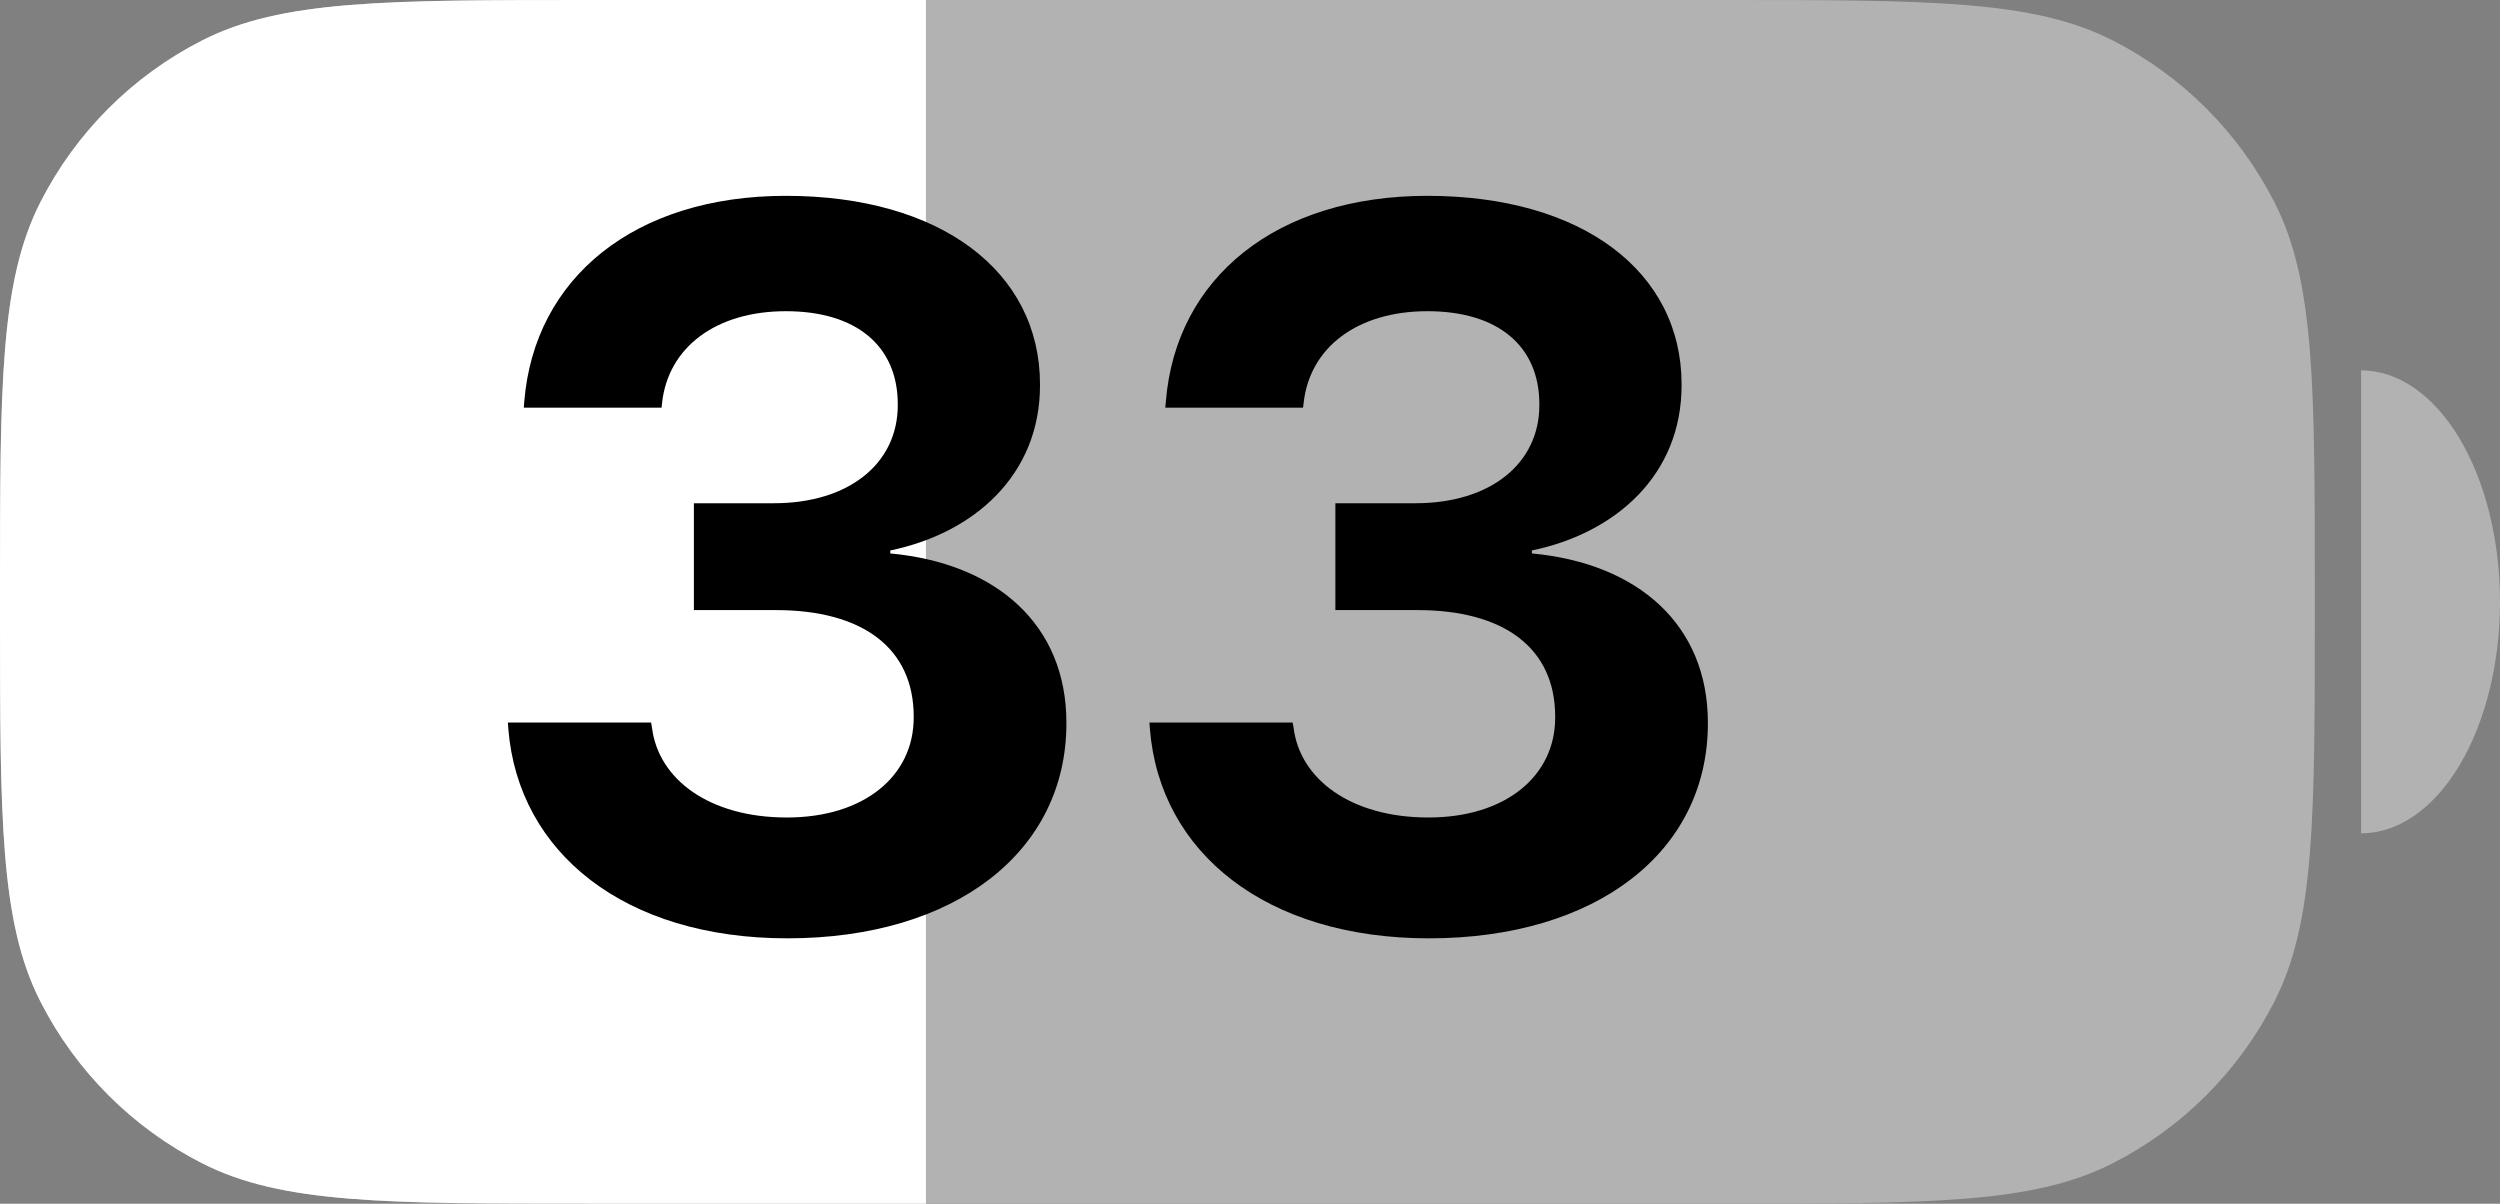
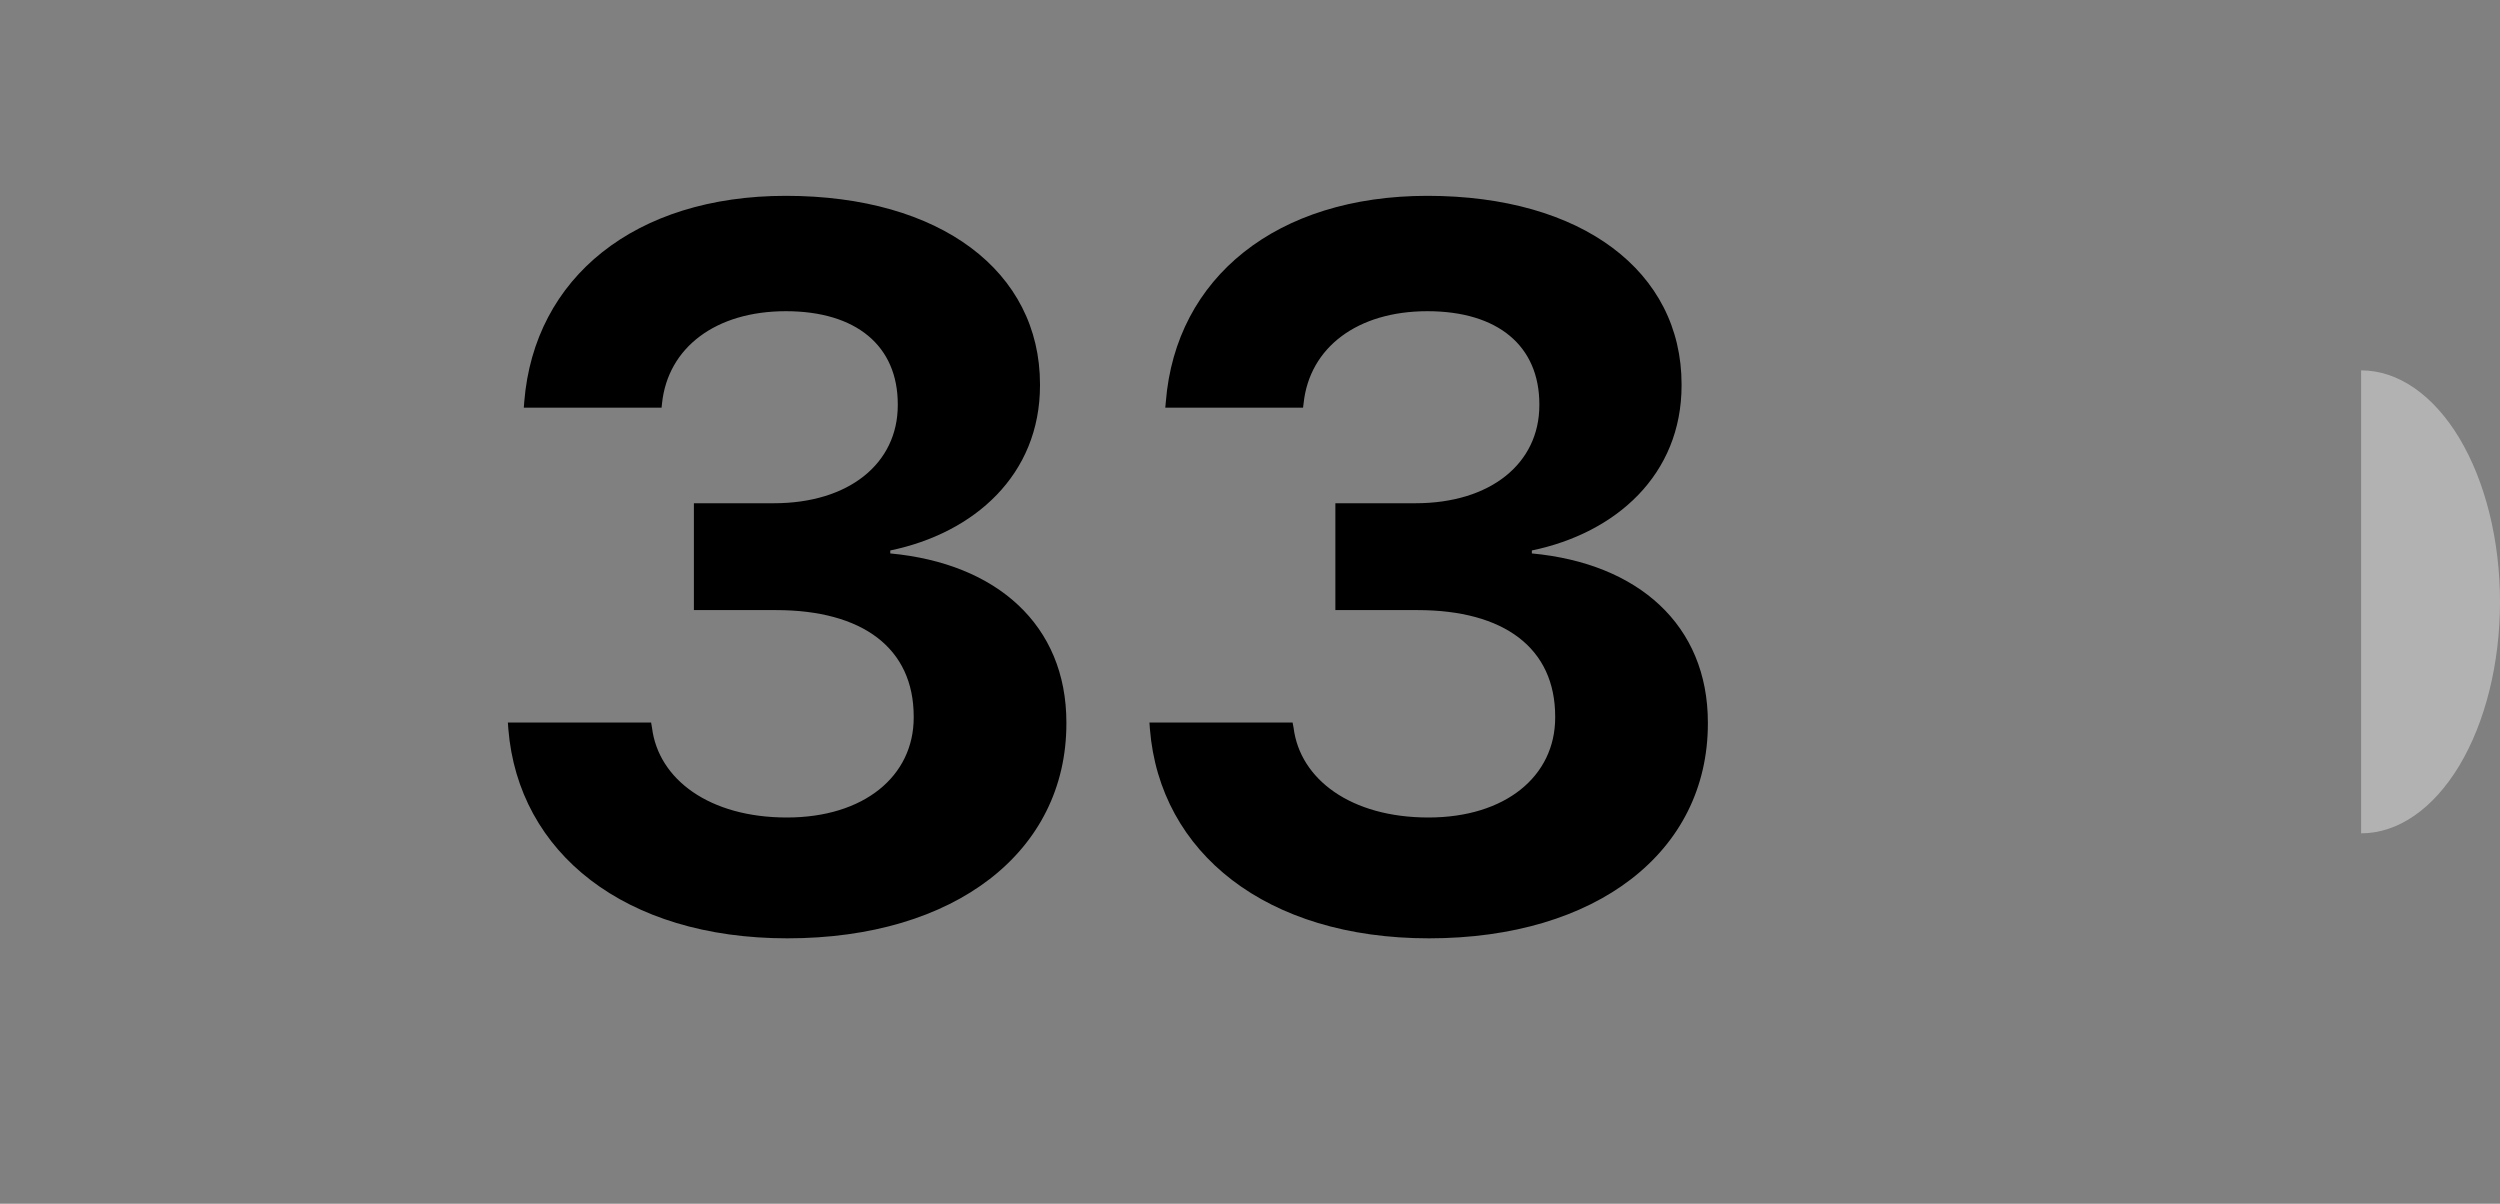
<svg xmlns="http://www.w3.org/2000/svg" width="27" height="13" viewBox="0 0 27 13" fill="none">
  <rect x="0" y="0" width="27" height="13" fill="#808080" stroke="none" />
-   <path d="M0 6.4C0 4.16 0 3.04 0.436 2.184C0.819 1.431 1.431 0.819 2.184 0.436C3.04 0 4.16 0 6.4 0H18.6C20.84 0 21.96 0 22.816 0.436C23.569 0.819 24.18 1.431 24.564 2.184C25 3.04 25 4.16 25 6.4V6.6C25 8.84 25 9.96 24.564 10.816C24.18 11.569 23.569 12.181 22.816 12.564C21.96 13 20.84 13 18.6 13H6.4C4.16 13 3.04 13 2.184 12.564C1.431 12.181 0.819 11.569 0.436 10.816C0 9.96 0 8.84 0 6.6V6.4Z" fill="#B2B2B2" />
-   <path d="M0 6.4C0 4.16 0 3.04 0.436 2.184C0.819 1.431 1.431 0.819 2.184 0.436C3.04 0 4.16 0 6.4 0H10V13H6.4C4.16 13 3.04 13 2.184 12.564C1.431 12.181 0.819 11.569 0.436 10.816C0 9.96 0 8.84 0 6.6V6.4Z" fill="white" />
  <path d="M25.5 4C25.898 4 26.279 4.263 26.561 4.732C26.842 5.201 27 5.837 27 6.5C27 7.163 26.842 7.799 26.561 8.268C26.279 8.737 25.898 9 25.5 9L25.5 6.5V4Z" fill="#B2B2B2" />
  <path d="M8.503 10.134C6.747 10.134 5.598 9.21 5.49 7.873L5.485 7.803H7.032L7.042 7.862C7.112 8.416 7.66 8.829 8.498 8.829C9.331 8.829 9.868 8.383 9.868 7.75V7.739C9.868 6.998 9.314 6.589 8.38 6.589H7.494V5.435H8.358C9.169 5.435 9.696 5.005 9.696 4.376V4.366C9.696 3.737 9.25 3.361 8.487 3.361C7.73 3.361 7.214 3.753 7.15 4.355L7.145 4.403H5.657L5.662 4.339C5.77 2.996 6.86 2.115 8.487 2.115C10.158 2.115 11.232 2.932 11.232 4.151V4.162C11.232 5.128 10.523 5.757 9.615 5.945V5.977C10.765 6.084 11.517 6.75 11.517 7.803V7.814C11.517 9.2 10.313 10.134 8.503 10.134ZM15.432 10.134C13.676 10.134 12.526 9.21 12.419 7.873L12.414 7.803H13.96L13.971 7.862C14.041 8.416 14.589 8.829 15.427 8.829C16.259 8.829 16.796 8.383 16.796 7.75V7.739C16.796 6.998 16.243 6.589 15.309 6.589H14.422V5.435H15.287C16.098 5.435 16.625 5.005 16.625 4.376V4.366C16.625 3.737 16.179 3.361 15.416 3.361C14.659 3.361 14.143 3.753 14.079 4.355L14.073 4.403H12.585L12.591 4.339C12.698 2.996 13.789 2.115 15.416 2.115C17.086 2.115 18.161 2.932 18.161 4.151V4.162C18.161 5.128 17.452 5.757 16.544 5.945V5.977C17.693 6.084 18.445 6.75 18.445 7.803V7.814C18.445 9.2 17.242 10.134 15.432 10.134Z" fill="black" />
</svg>